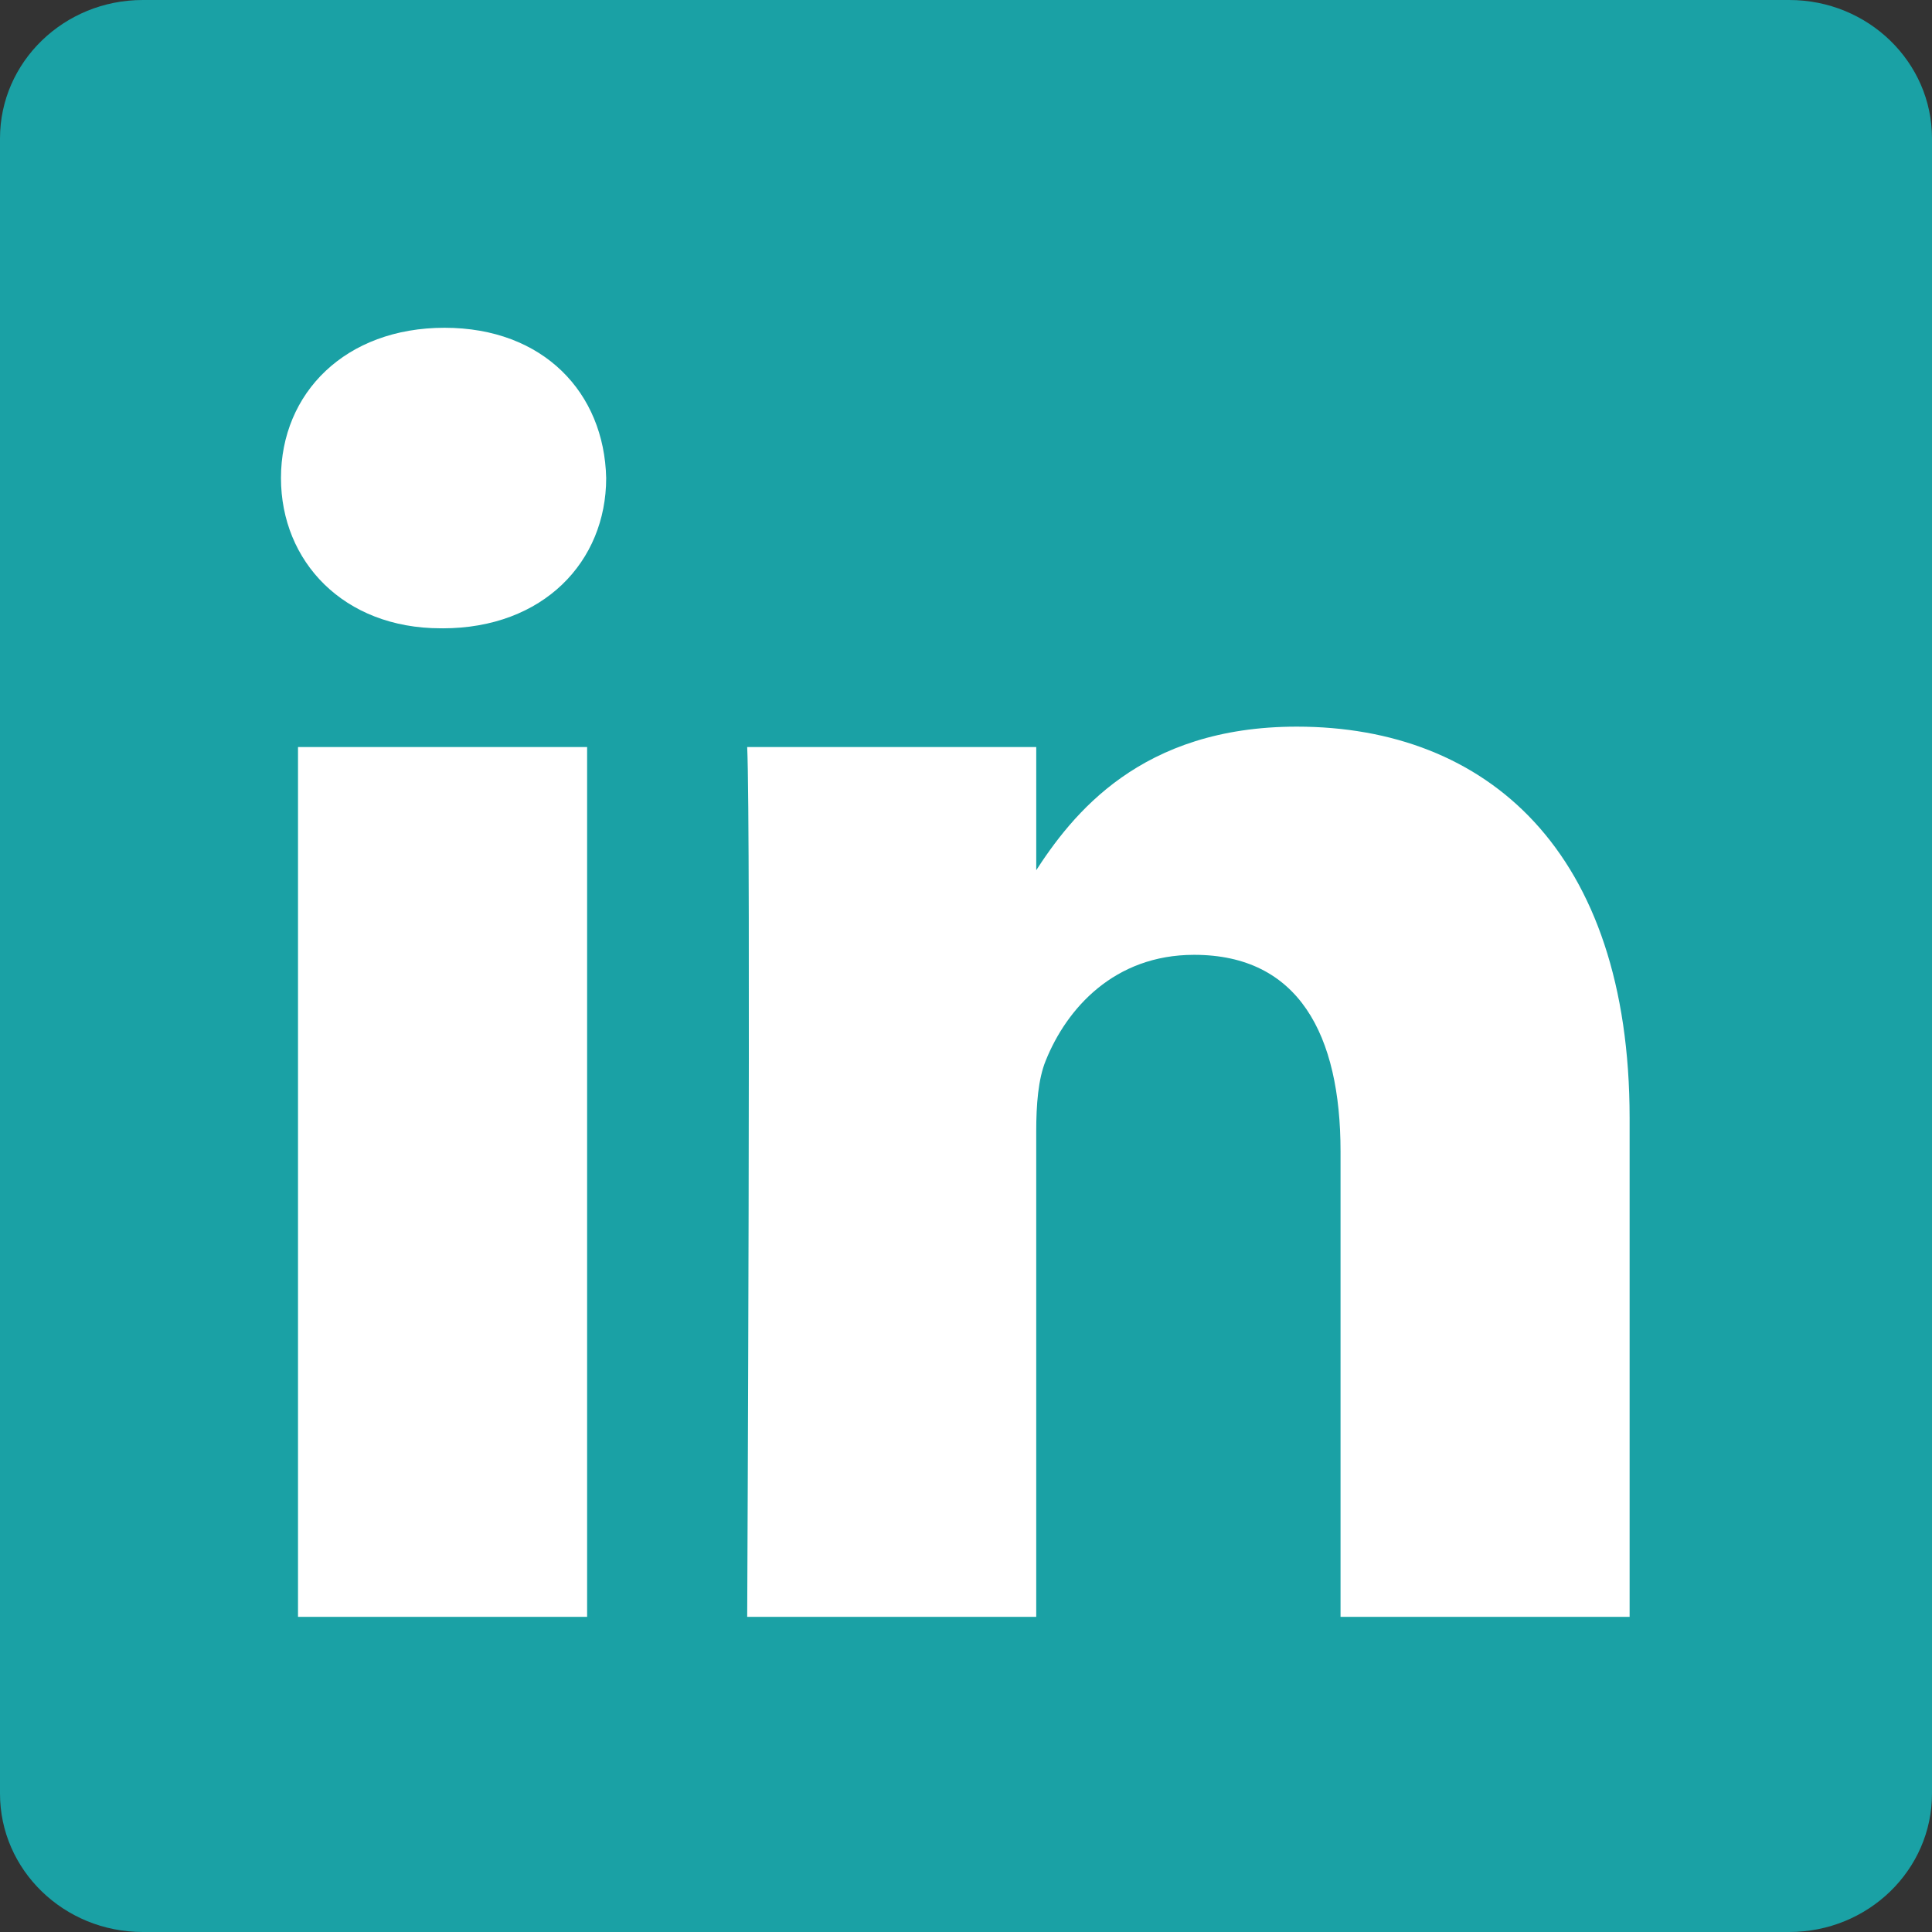
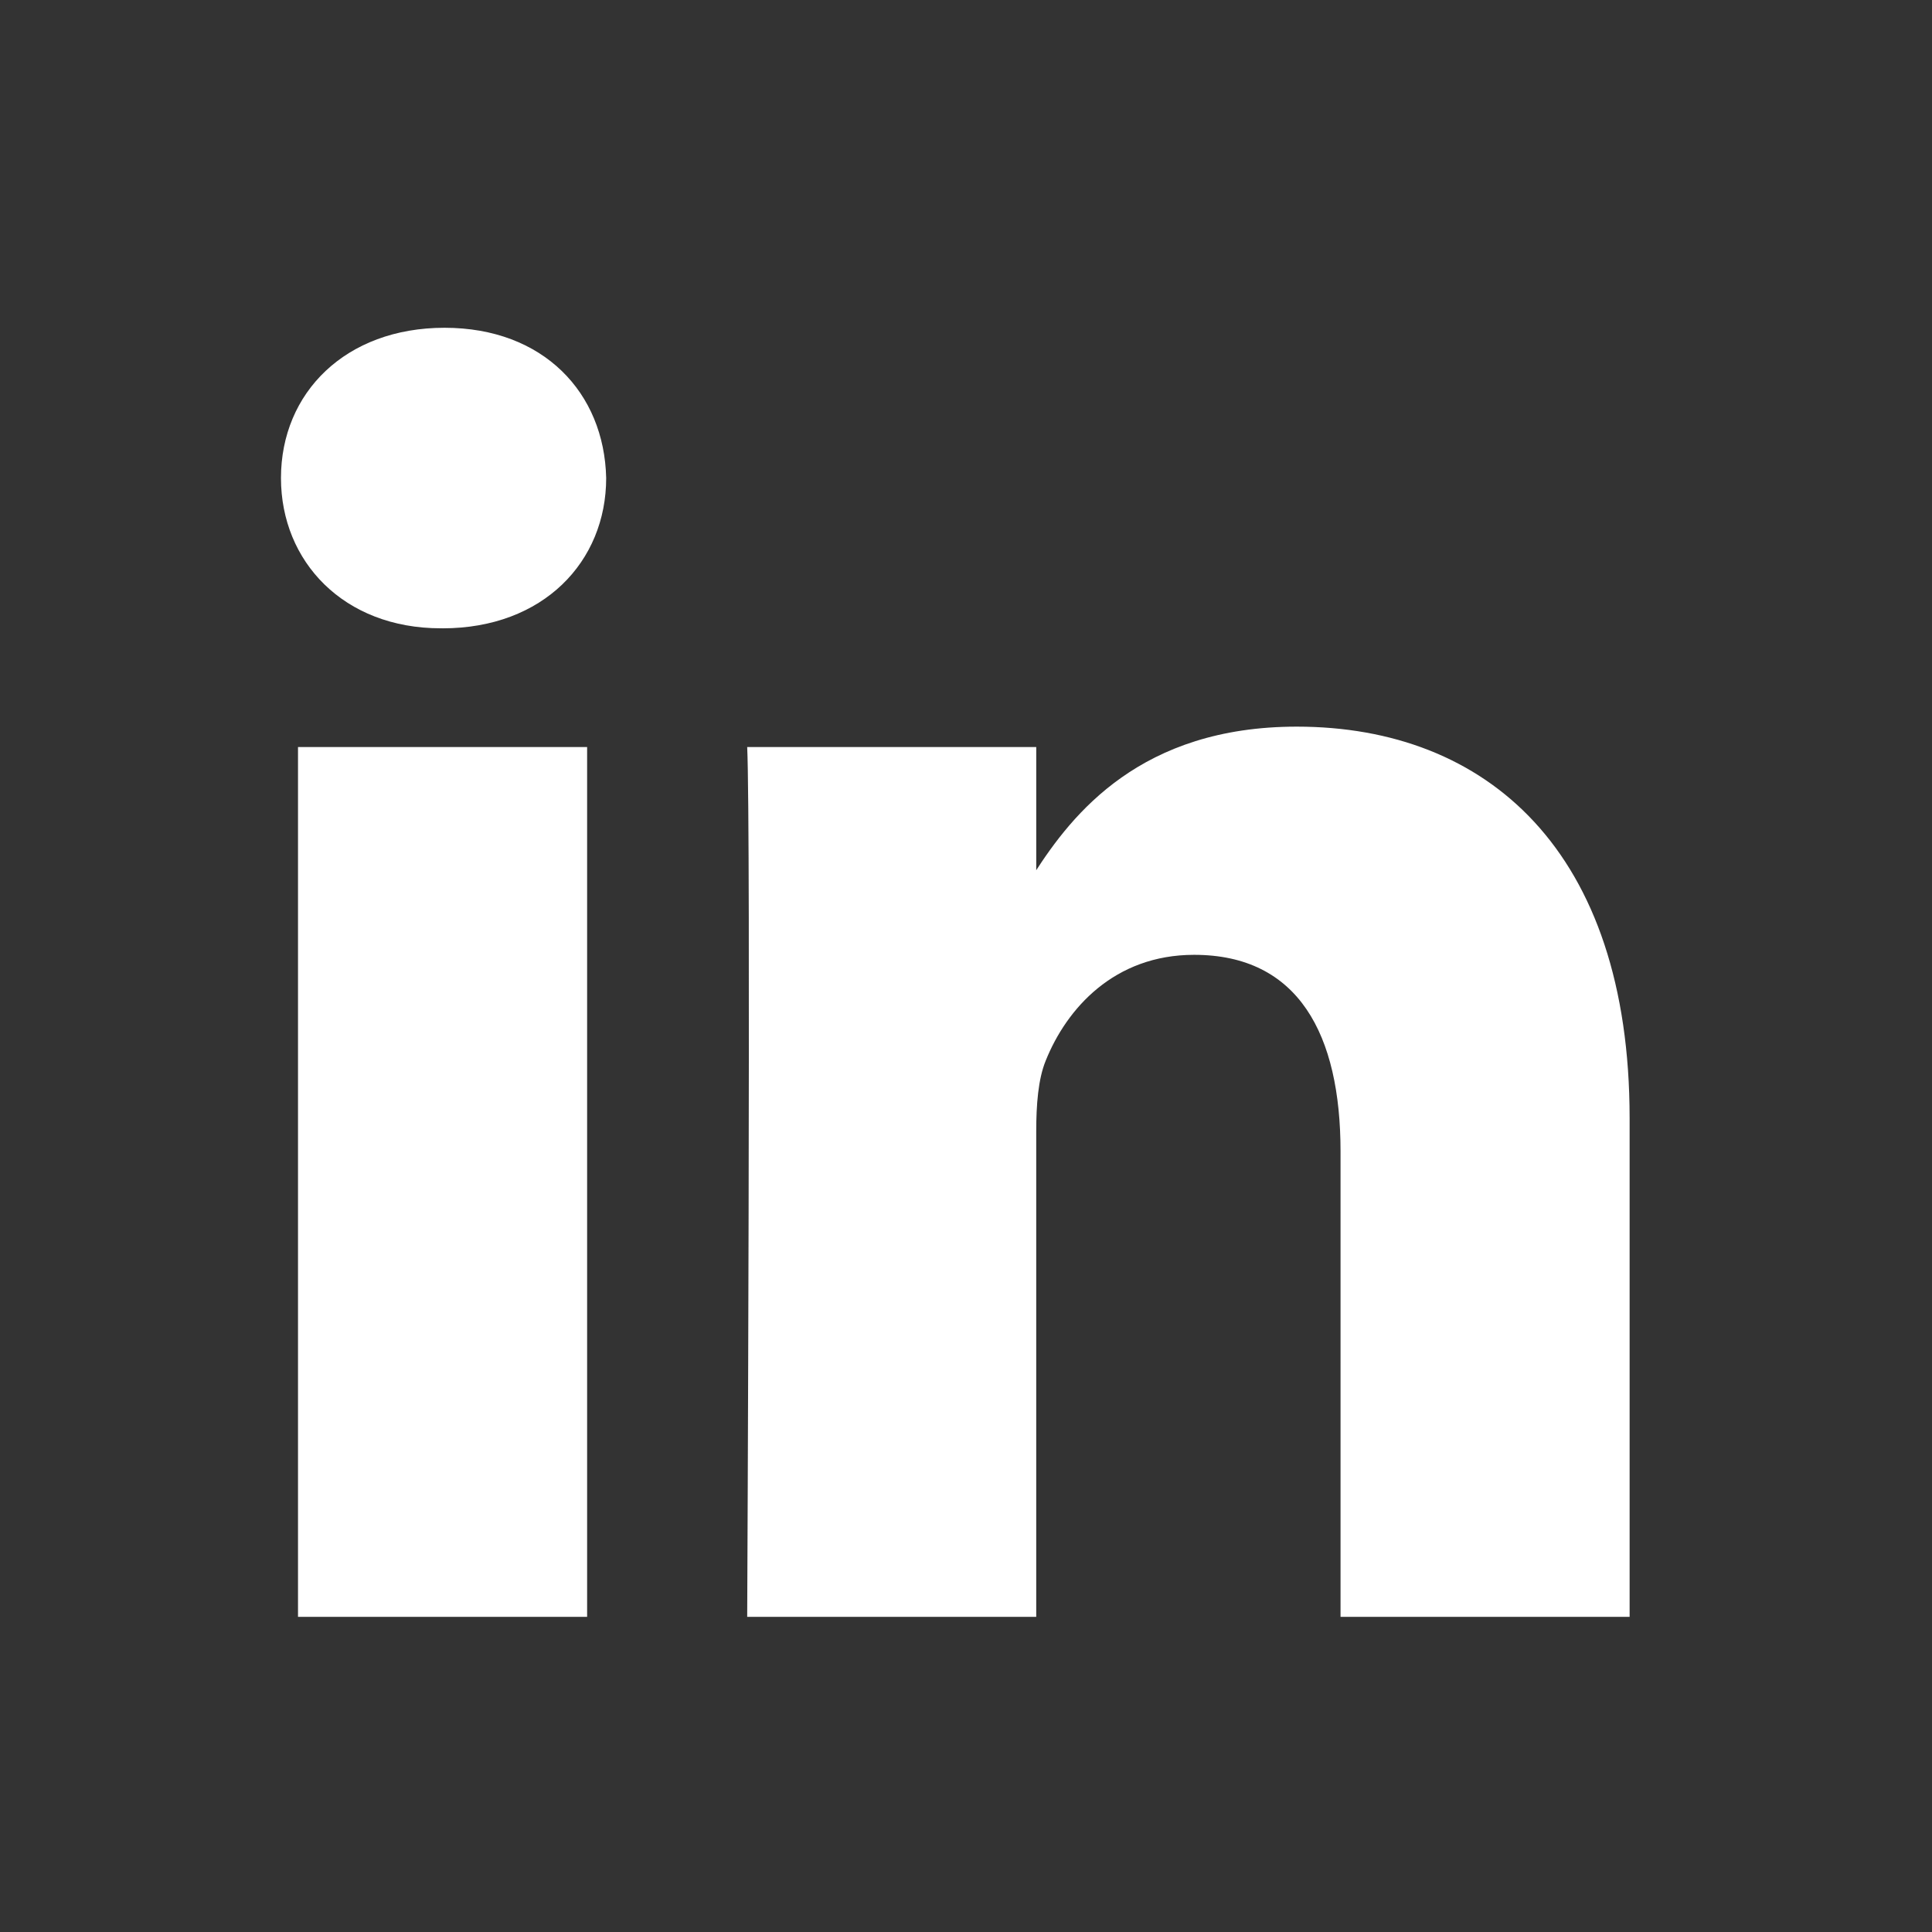
<svg xmlns="http://www.w3.org/2000/svg" id="Calque_1" data-name="Calque 1" viewBox="0 0 2490 2490">
  <rect x="0" y="0" width="2490" height="2490" fill="#333333" stroke="none" />
  <defs>
    <style>.cls-1{fill:#1aa1a5;}.cls-2{fill:#fff;}</style>
  </defs>
-   <path class="cls-1" d="M0,183.37C0,84.91,82.42,5,184,5H2306c101.65,0,184,79.91,184,178.37V2316.66c0,98.48-82.38,178.34-184,178.34H184c-101.6,0-184-79.85-184-178.31V183.37Z" transform="translate(0 -5)" />
  <path class="cls-2" d="M756.69,2088.8v-1121H384.08v1121H756.69Zm-186.23-1274c129.91,0,210.79-86.08,210.79-193.66-2.43-110-80.88-193.7-208.32-193.7S362.12,511.08,362.12,621.1c0,107.58,80.85,193.66,205.9,193.66h2.44Zm392.47,1274h372.58v-626c0-33.46,2.43-67,12.27-90.91,26.92-67,88.23-136.29,191.19-136.29,134.79,0,188.74,102.79,188.74,253.51V2088.8h372.57V1446.05c0-344.31-183.8-504.54-428.94-504.54-201,0-289.24,112.33-338.29,188.84h2.48V967.83H963c4.86,105.17,0,1121,0,1121Z" transform="translate(0 -5)" />
</svg>